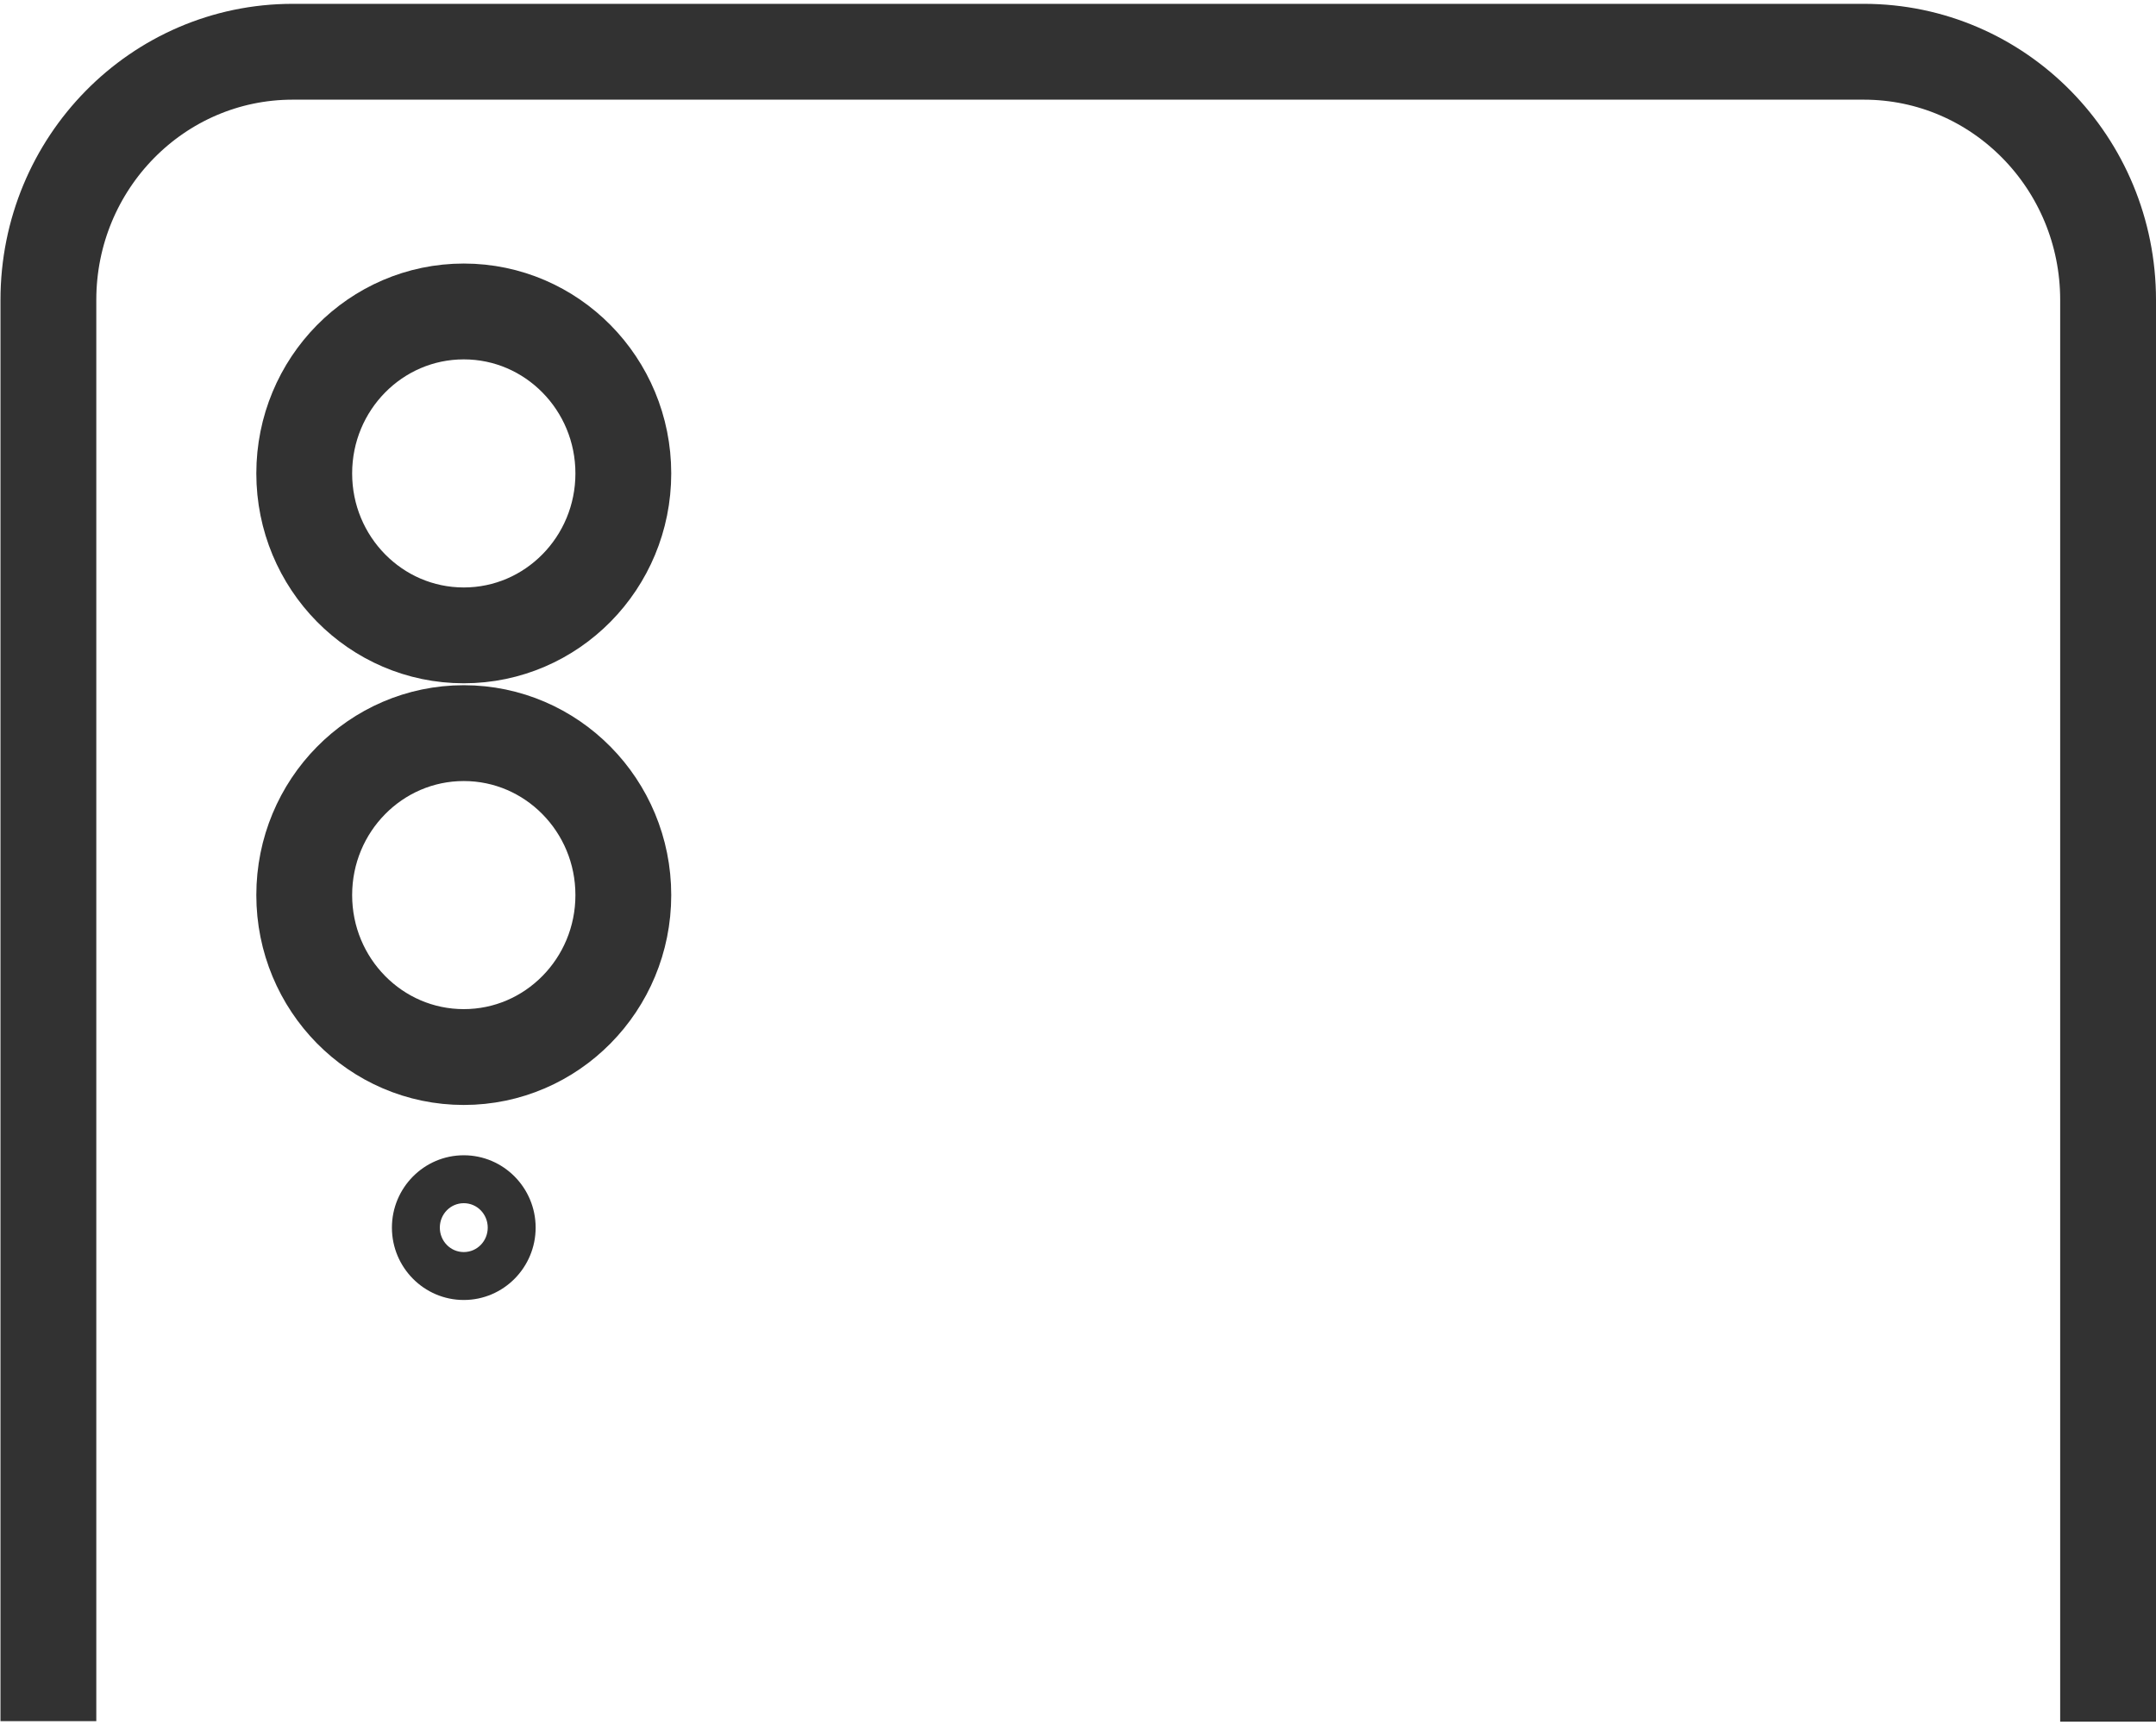
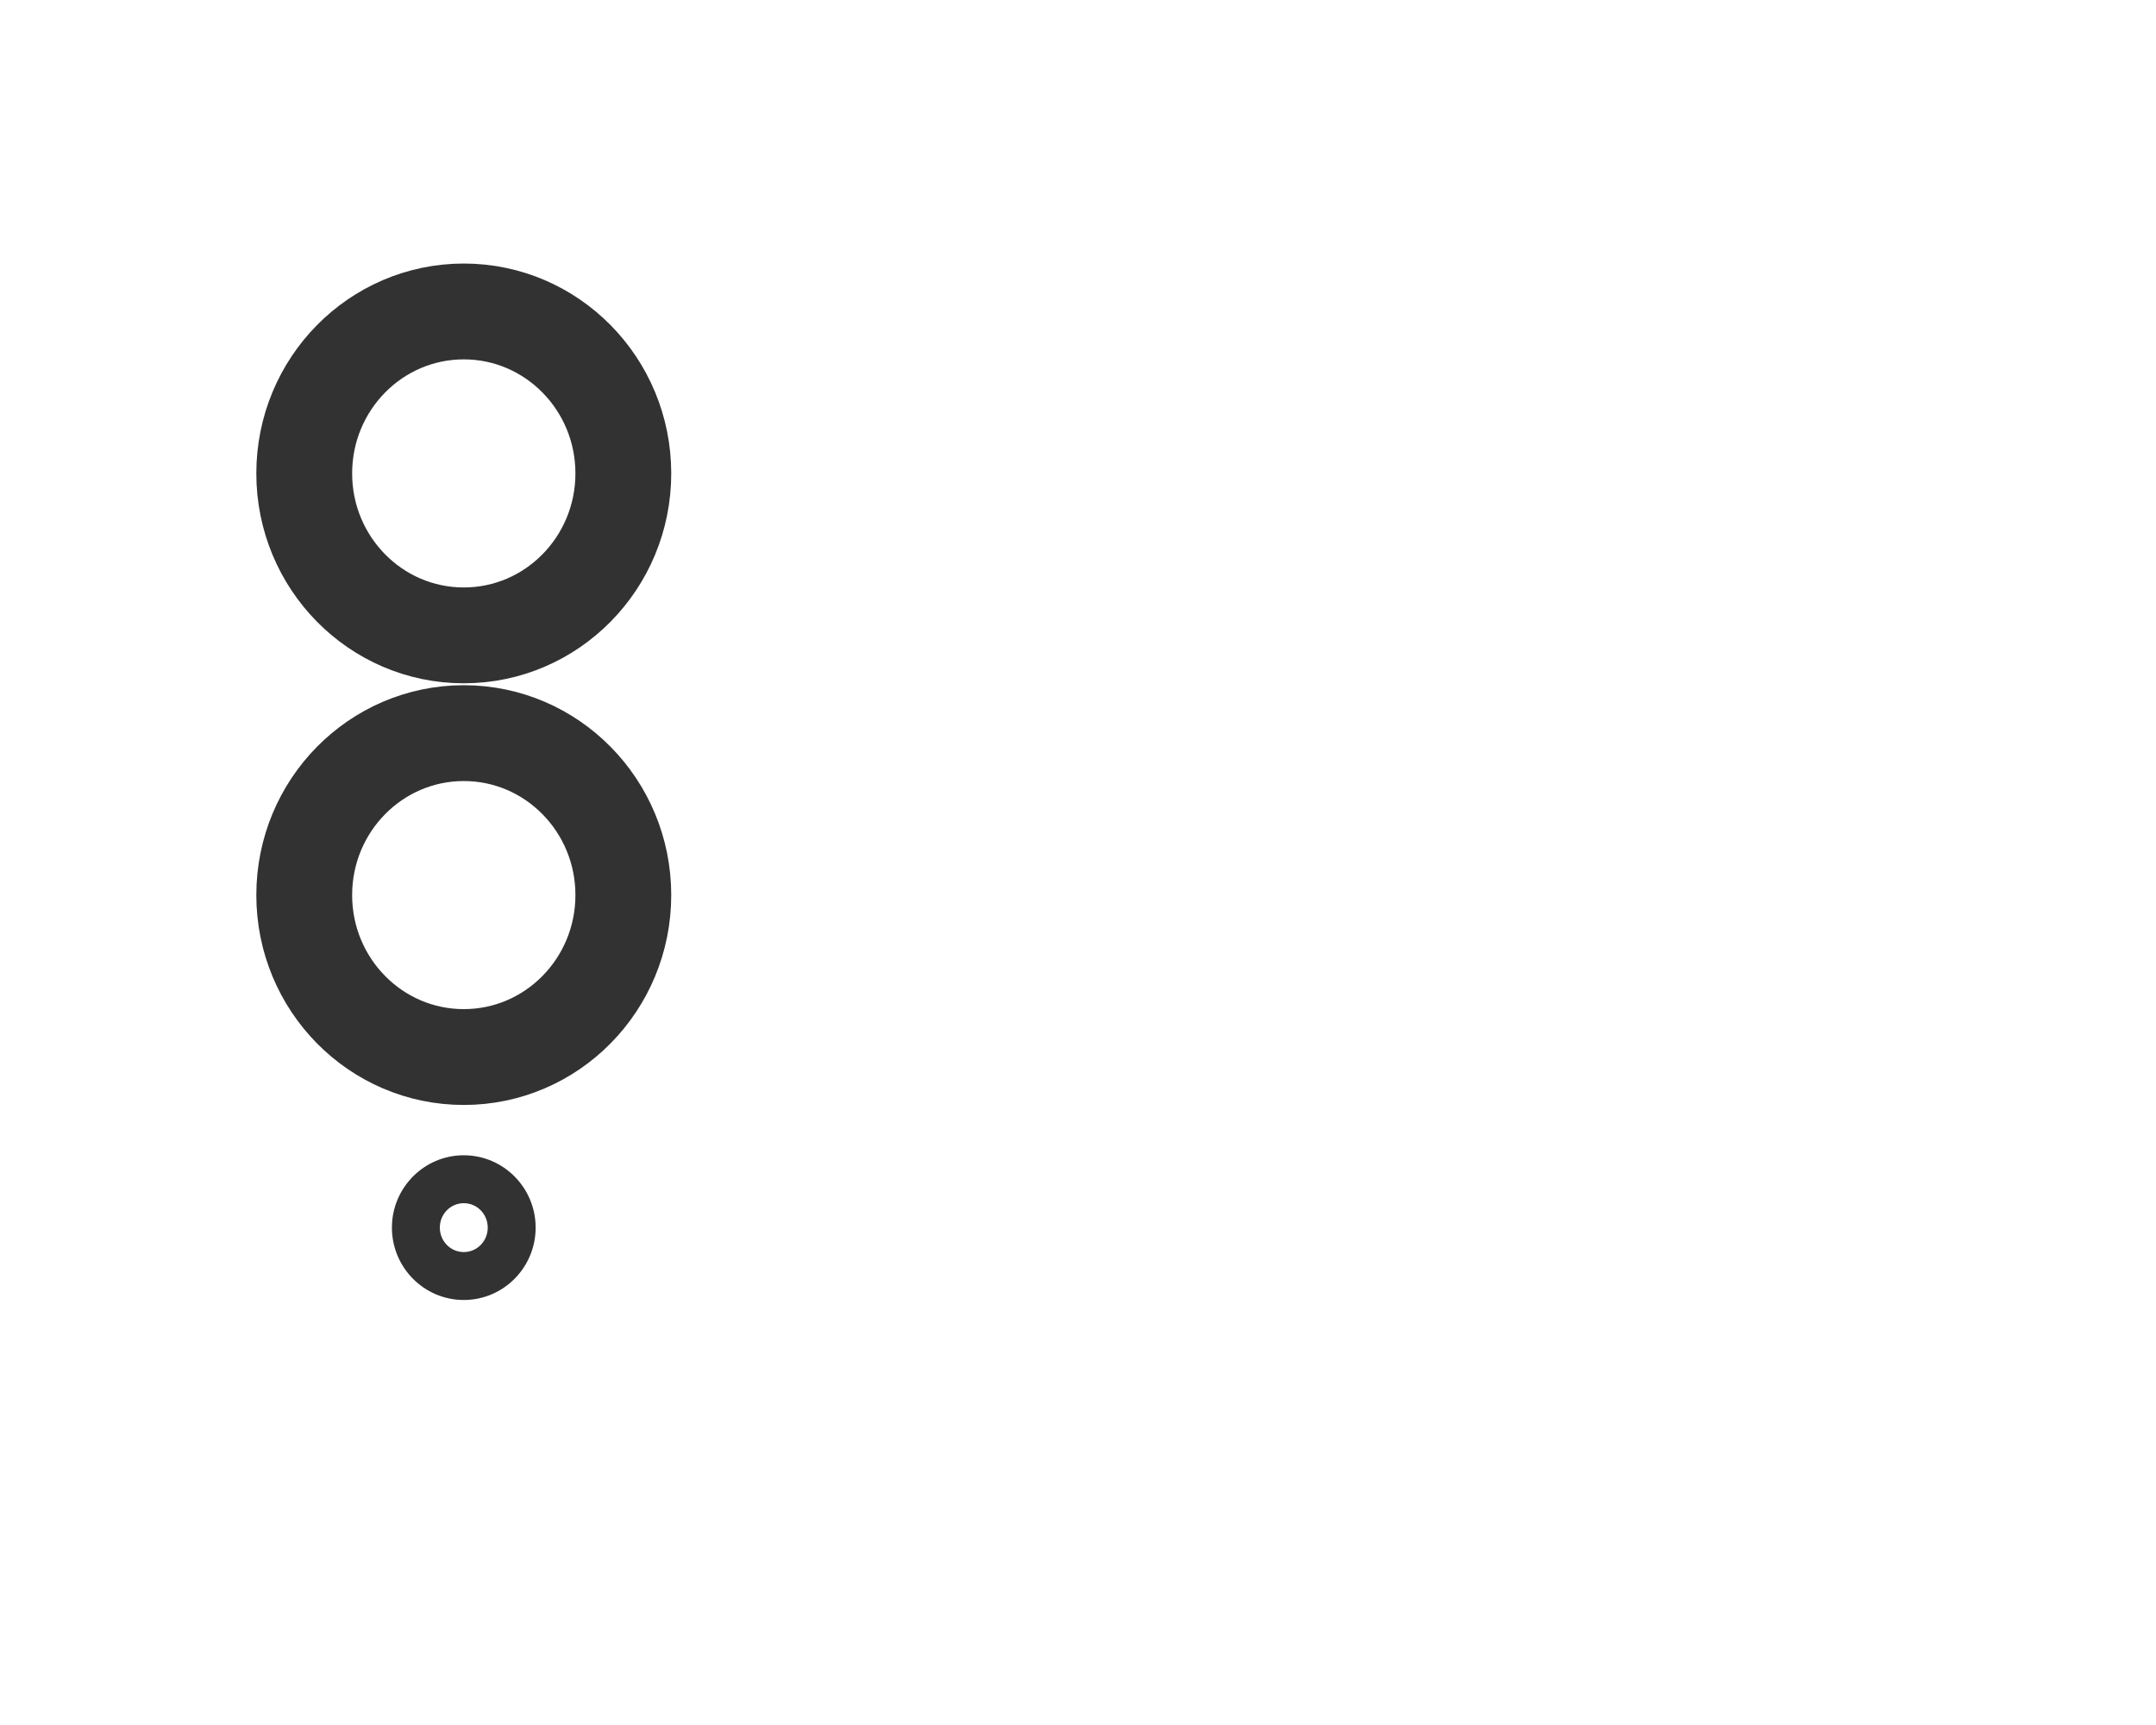
<svg xmlns="http://www.w3.org/2000/svg" width="45" height="36" version="1.1" viewBox="0 0 45 36">
  <defs>
    <style>
.cls-1 { fill: none; stroke: #323232; stroke-miterlimit: 10; stroke-width: 2px; }
.cls-2 { fill: #323232; stroke-width: 0px; }
</style>
  </defs>
-   <path class="cls-1" d="M1.01,35.92V6.26C1.01,3.4,3.29,1.08,6.11,1.08h32.79c2.82,0,5.1,2.32,5.1,5.18v29.67" />
  <ellipse class="cls-1" cx="9.68" cy="9.88" rx="3.33" ry="3.38" />
  <ellipse class="cls-1" cx="9.68" cy="18.68" rx="3.33" ry="3.38" />
  <path class="cls-2" d="M9.68,25.11c.28,0,.5.23.5.51s-.22.51-.5.51-.5-.23-.5-.51.22-.51.5-.51M9.68,24.11c-.83,0-1.5.68-1.5,1.51s.67,1.51,1.5,1.51,1.5-.68,1.5-1.51-.67-1.51-1.5-1.51h0Z" />
</svg>